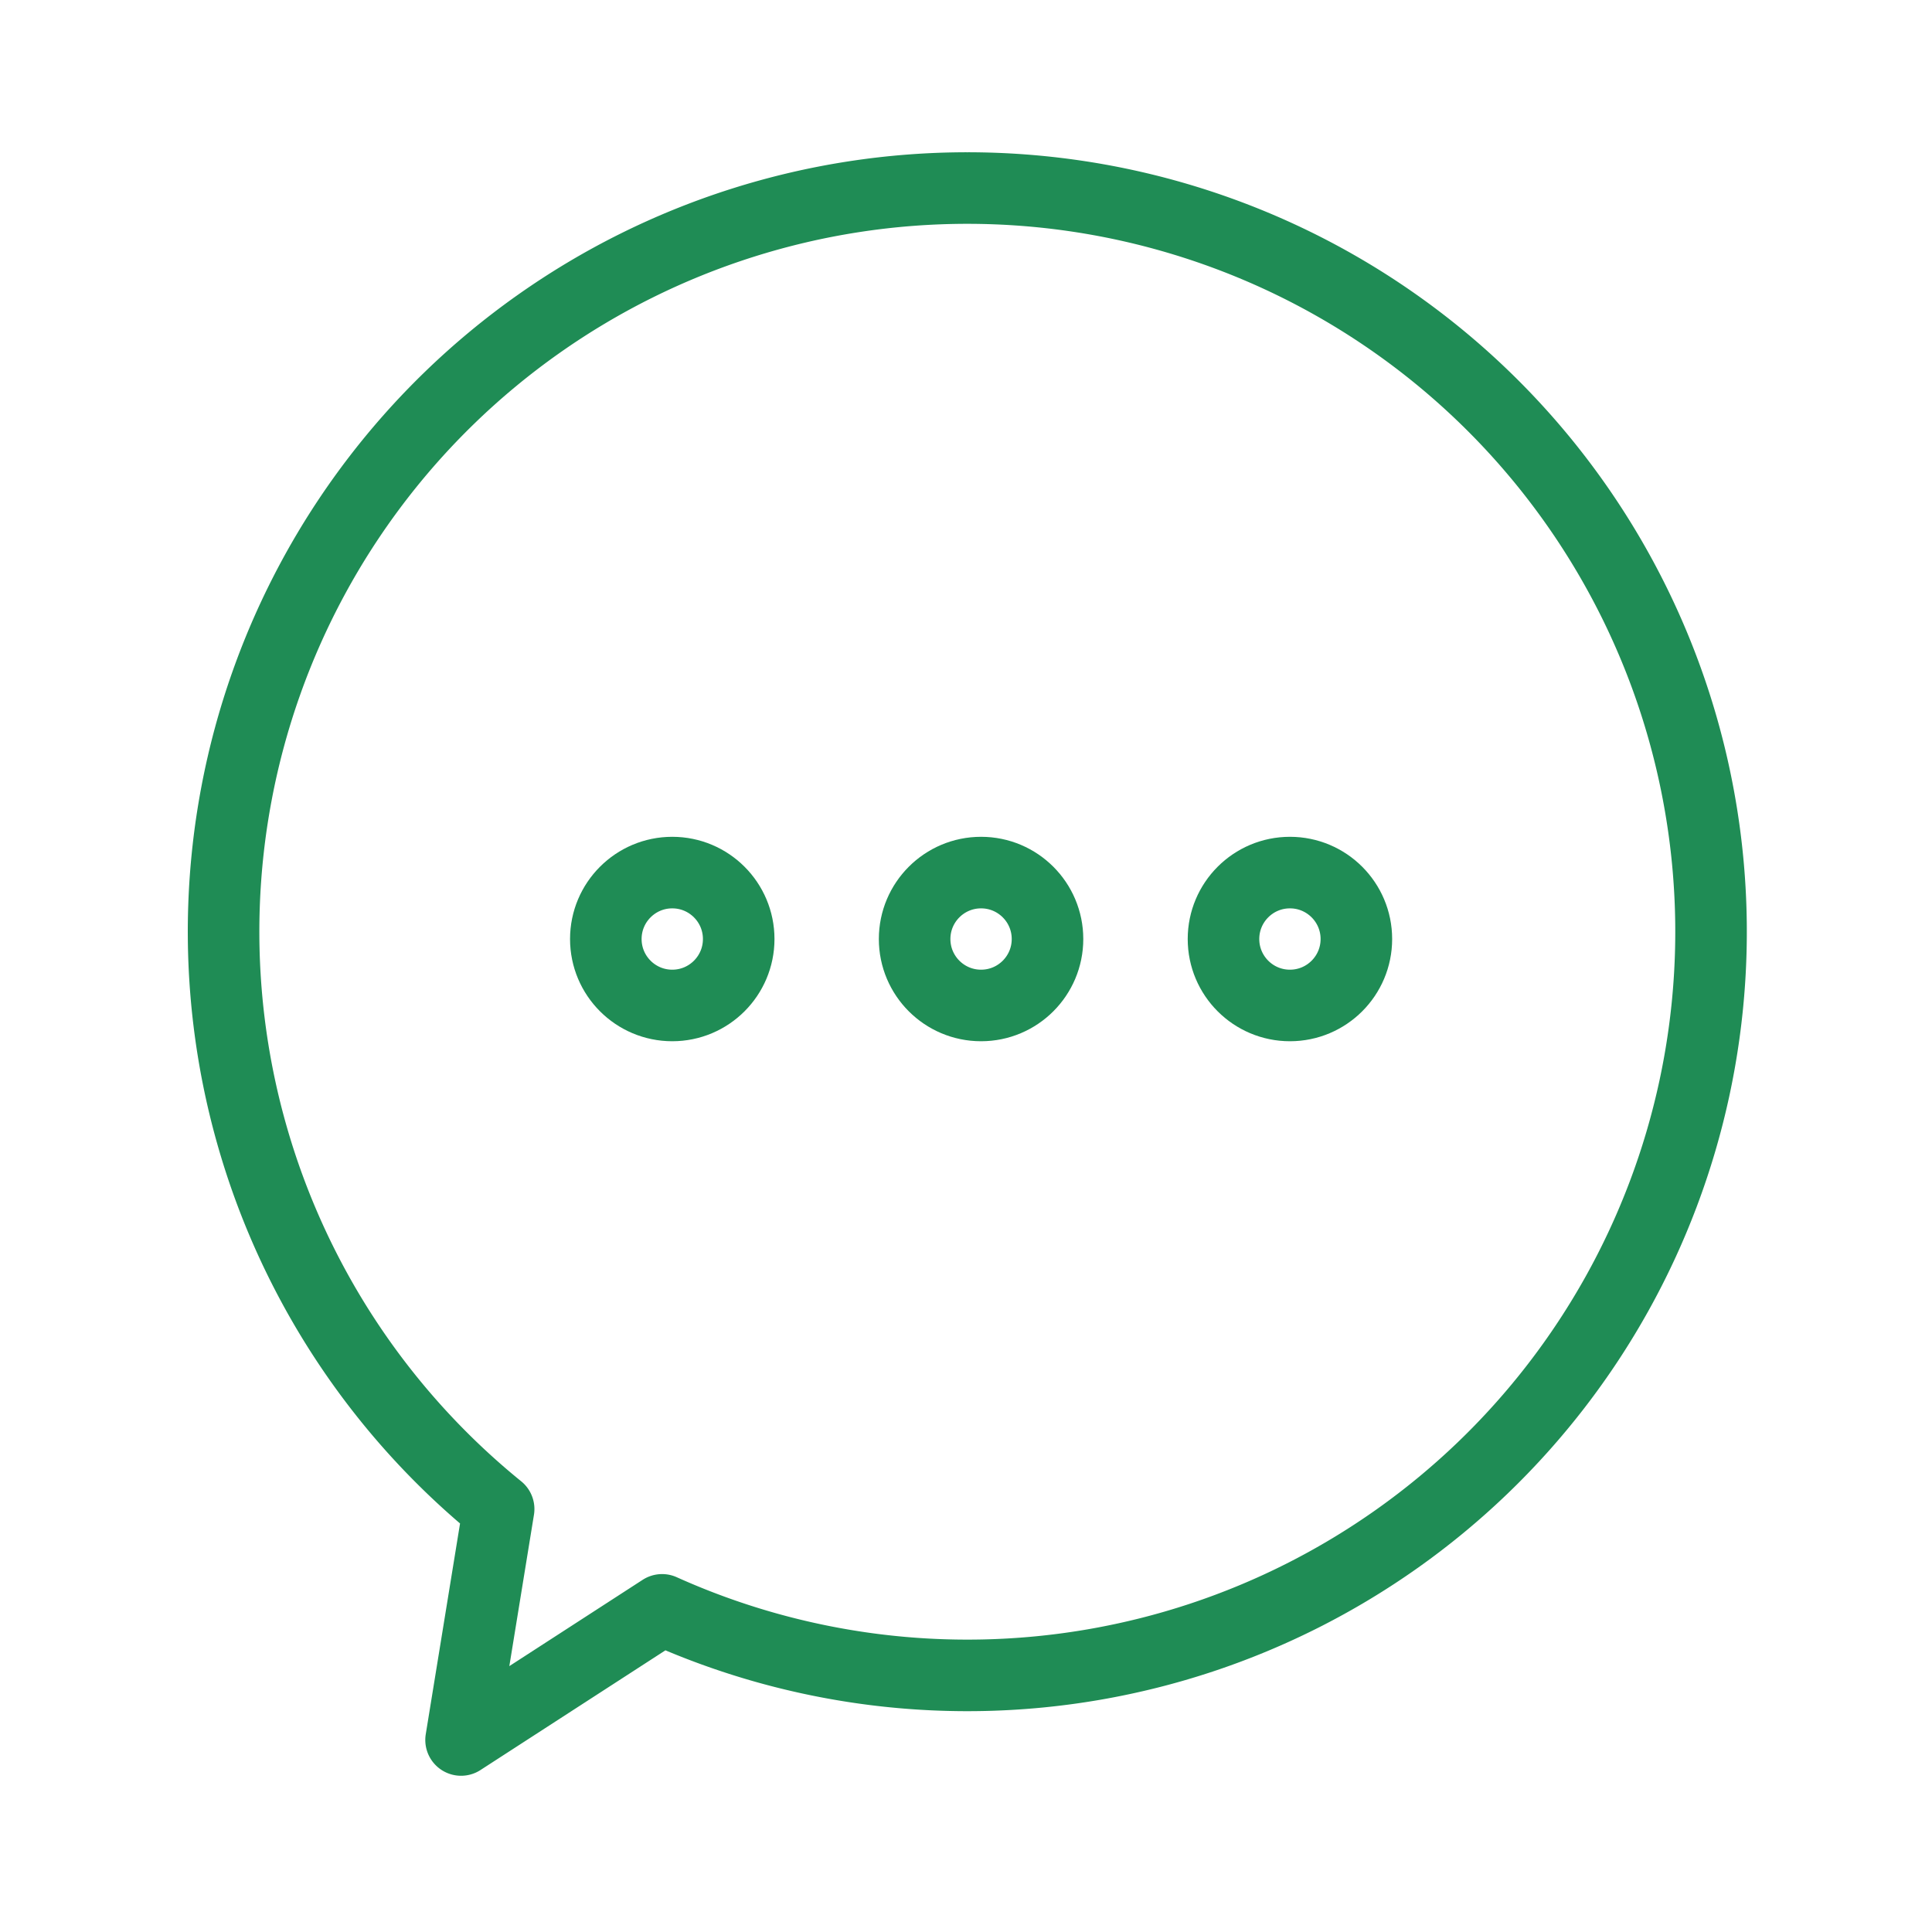
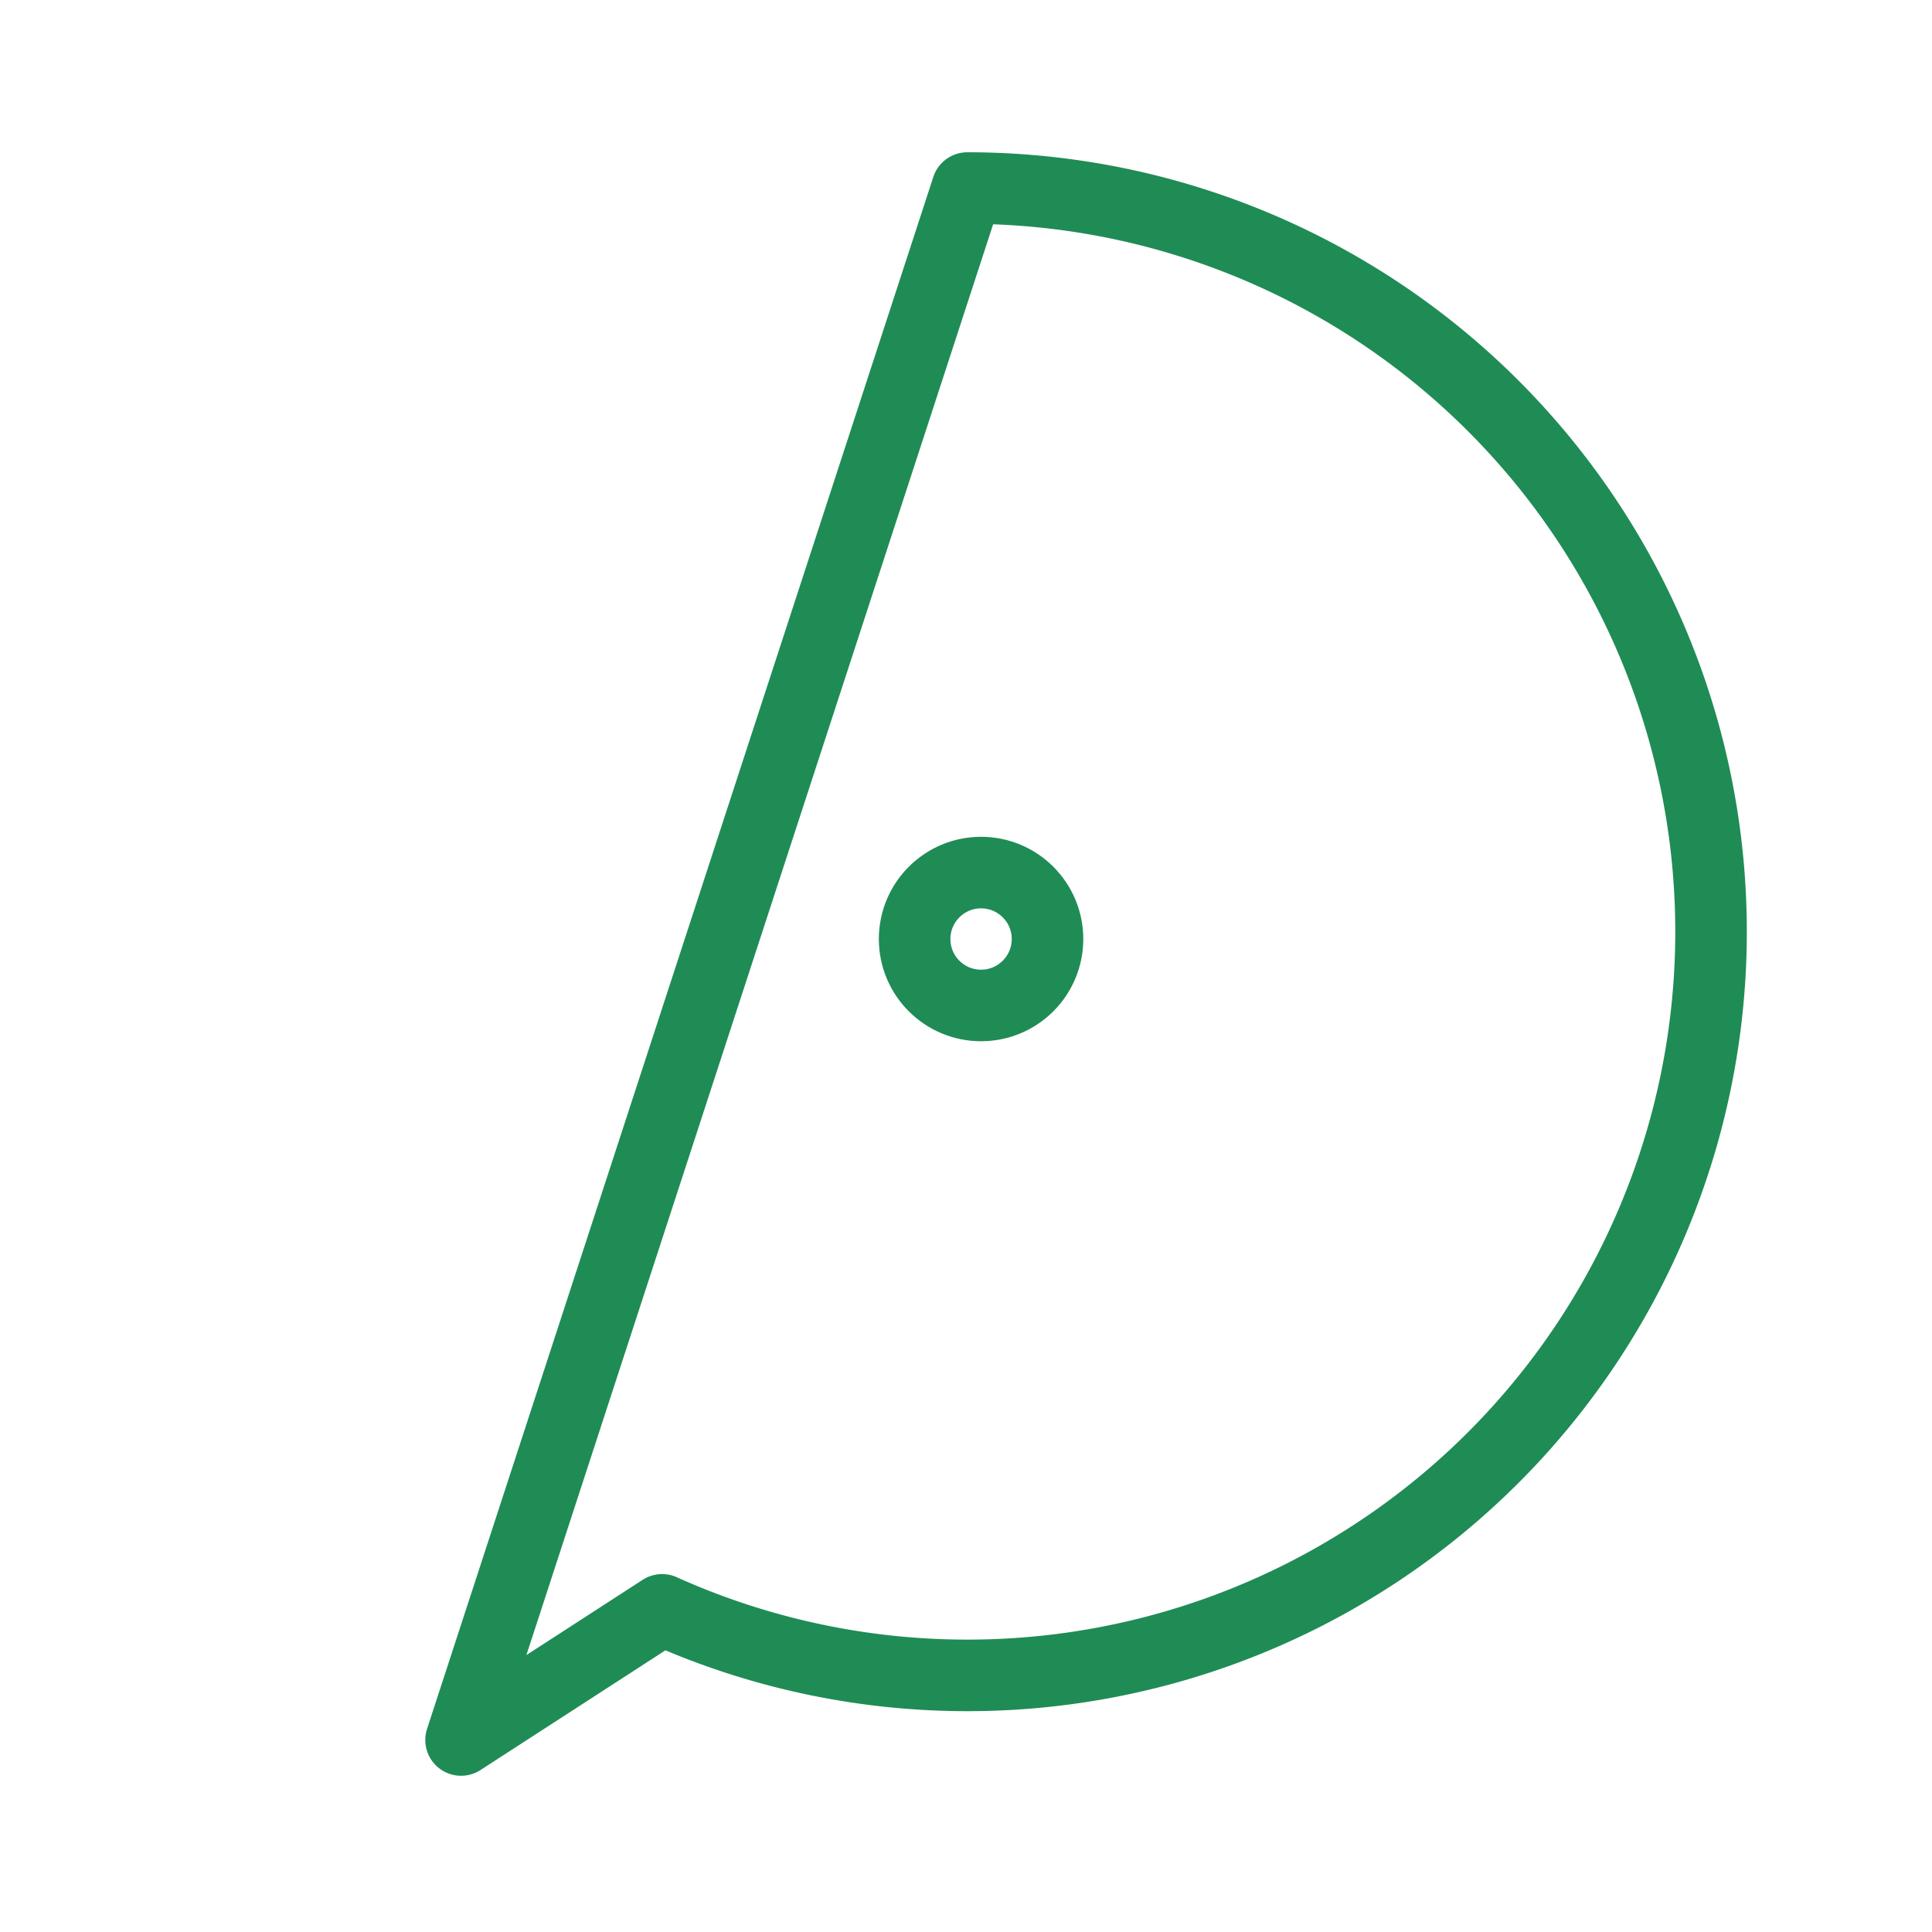
<svg xmlns="http://www.w3.org/2000/svg" width="54" height="54" viewBox="0 0 54 54">
  <g id="グループ_57197" data-name="グループ 57197" transform="translate(-76 -174)">
    <rect id="長方形_25999" data-name="長方形 25999" width="54" height="54" transform="translate(76 174)" fill="none" />
    <g id="グループ_145765" data-name="グループ 145765" transform="translate(81.287 178.293)">
      <g id="グループ_146227" data-name="グループ 146227">
-         <path id="パス_145555" data-name="パス 145555" d="M23.287,2.5a20.784,20.784,0,0,0-13.1,36.923L9.137,45.877l5.619-3.637A20.786,20.786,0,1,0,23.287,2.5Z" transform="translate(-1.537 -1.537)" fill="none" stroke="#1f8c55" stroke-linecap="round" stroke-linejoin="round" stroke-width="2" />
-         <circle id="楕円形_4874" data-name="楕円形 4874" cx="1.857" cy="1.857" r="1.857" transform="translate(28.91 20.096)" fill="none" stroke="#1f8c55" stroke-linecap="round" stroke-linejoin="round" stroke-width="2" />
+         <path id="パス_145555" data-name="パス 145555" d="M23.287,2.5L9.137,45.877l5.619-3.637A20.786,20.786,0,1,0,23.287,2.5Z" transform="translate(-1.537 -1.537)" fill="none" stroke="#1f8c55" stroke-linecap="round" stroke-linejoin="round" stroke-width="2" />
        <circle id="楕円形_4875" data-name="楕円形 4875" cx="1.857" cy="1.857" r="1.857" transform="translate(20.277 20.096)" fill="none" stroke="#1f8c55" stroke-linecap="round" stroke-linejoin="round" stroke-width="2" />
-         <circle id="楕円形_4876" data-name="楕円形 4876" cx="1.857" cy="1.857" r="1.857" transform="translate(11.646 20.096)" fill="none" stroke="#1f8c55" stroke-linecap="round" stroke-linejoin="round" stroke-width="2" />
      </g>
    </g>
  </g>
</svg>